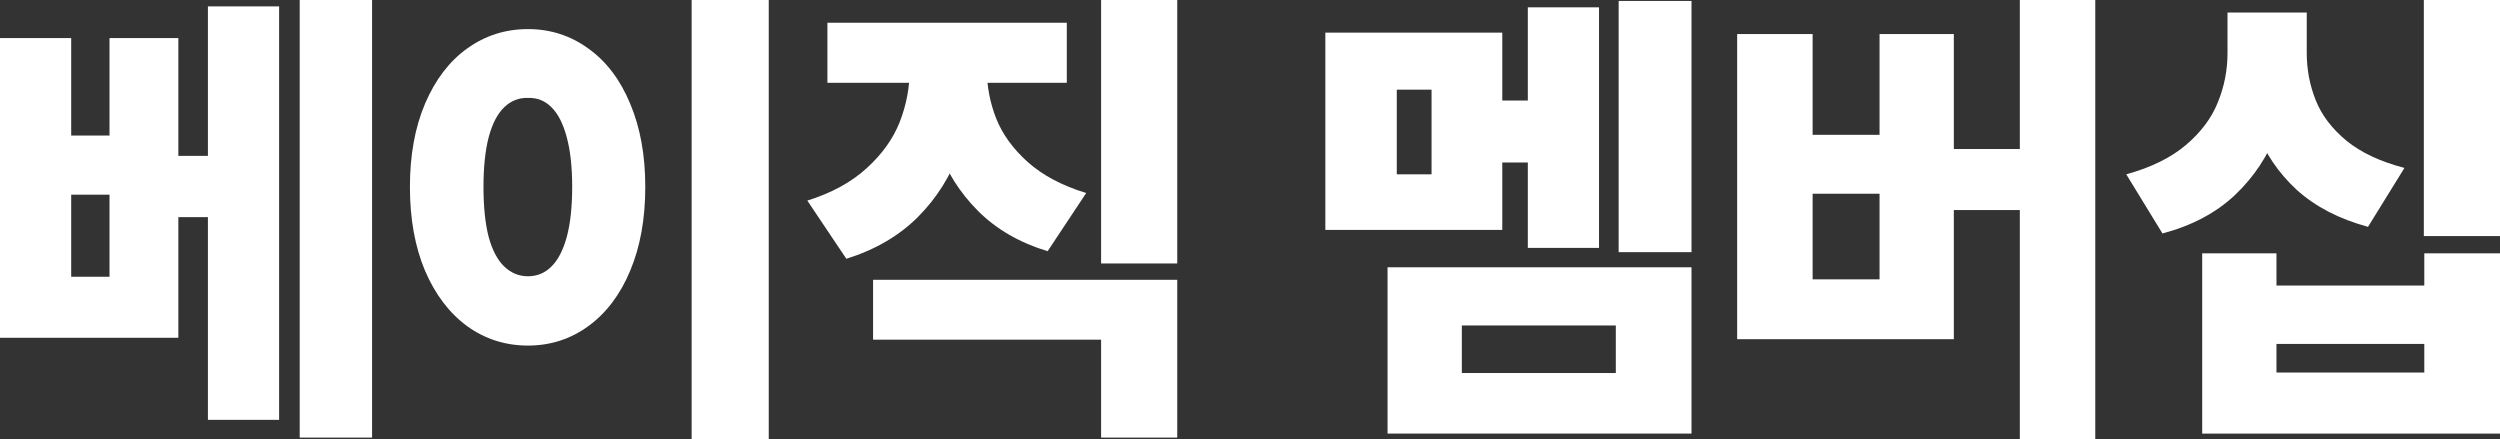
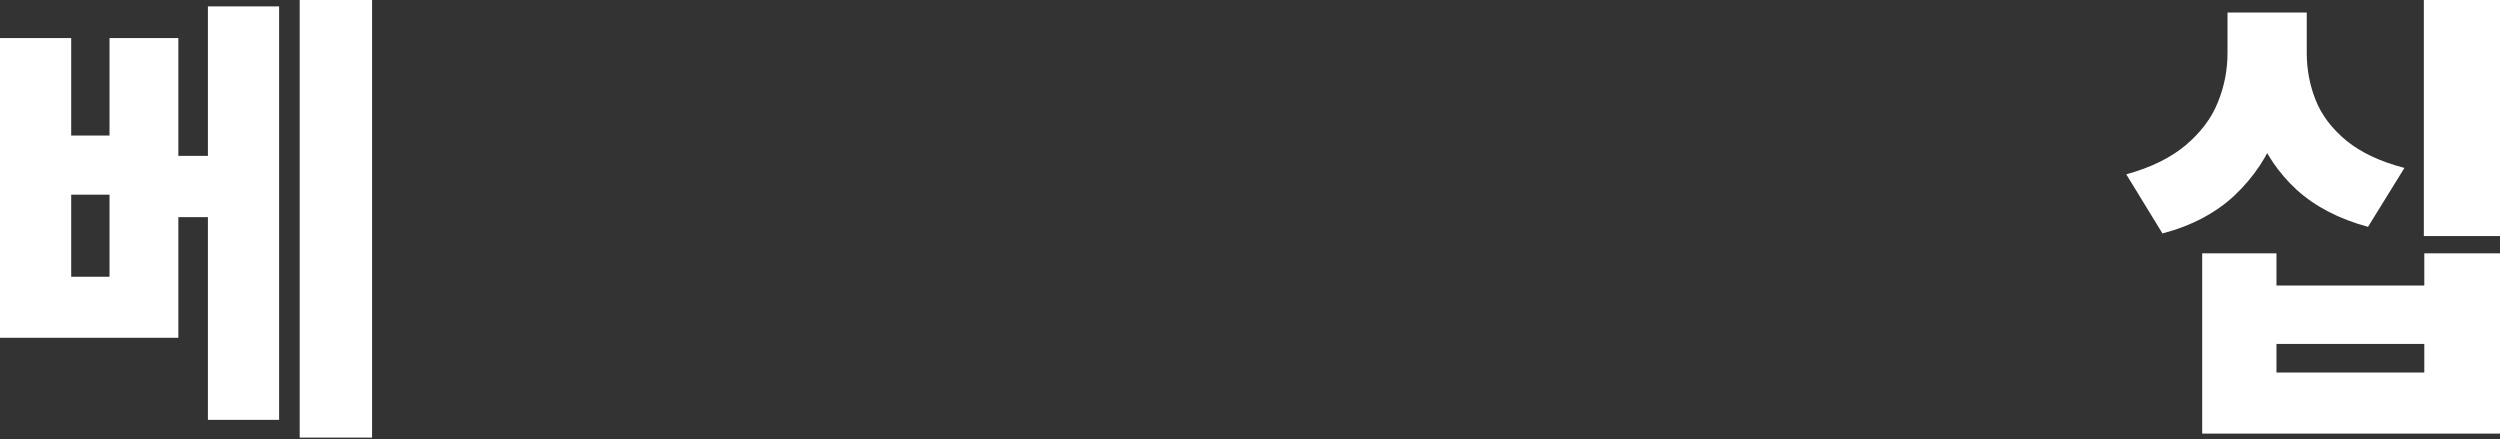
<svg xmlns="http://www.w3.org/2000/svg" fill="none" height="100%" overflow="visible" preserveAspectRatio="none" style="display: block;" viewBox="0 0 154.823 27.188" width="100%">
  <rect x="0" y="0" width="154.823" height="27.188" fill="#333333" stroke="none" />
  <g id="  ">
    <path d="M4.409 8.394H6.782V2.358H11.045V20.918H0V2.358H4.409V8.394ZM6.782 17.139V12.056H4.409V17.139H6.782ZM23.042 27.1H18.56V0H23.042V27.1ZM14.458 13.447H10.327V9.653H14.458V13.447ZM17.285 26.001H12.876V0.396H17.285V26.001Z" fill="white" />
-     <path d="M47.608 27.188H42.833V0H47.608V27.188ZM32.696 1.802C34.083 1.802 35.328 2.202 36.431 3.003C37.544 3.794 38.409 4.932 39.024 6.416C39.649 7.891 39.962 9.609 39.962 11.572C39.962 13.555 39.649 15.288 39.024 16.773C38.409 18.247 37.544 19.39 36.431 20.2C35.328 21.001 34.083 21.401 32.696 21.401C31.299 21.401 30.044 21.001 28.931 20.2C27.828 19.39 26.959 18.247 26.324 16.773C25.699 15.288 25.386 13.555 25.386 11.572C25.386 9.609 25.699 7.891 26.324 6.416C26.959 4.932 27.828 3.794 28.931 3.003C30.044 2.202 31.299 1.802 32.696 1.802ZM32.696 6.064C32.139 6.045 31.651 6.235 31.231 6.636C30.811 7.036 30.489 7.656 30.264 8.496C30.049 9.326 29.942 10.352 29.942 11.572C29.942 12.812 30.049 13.848 30.264 14.678C30.489 15.498 30.811 16.108 31.231 16.509C31.651 16.909 32.139 17.109 32.696 17.109C33.262 17.109 33.746 16.909 34.146 16.509C34.556 16.108 34.874 15.498 35.098 14.678C35.323 13.848 35.435 12.812 35.435 11.572C35.435 10.352 35.323 9.326 35.098 8.496C34.874 7.656 34.556 7.036 34.146 6.636C33.746 6.235 33.262 6.045 32.696 6.064Z" fill="white" />
-     <path d="M60.265 4.277C60.265 6.064 59.986 7.744 59.43 9.316C58.883 10.879 58.024 12.251 56.852 13.433C55.68 14.604 54.2 15.469 52.413 16.025L49.996 12.422C51.5 11.953 52.726 11.284 53.673 10.415C54.63 9.546 55.314 8.589 55.724 7.544C56.134 6.489 56.339 5.4 56.339 4.277V2.783H60.265V4.277ZM61.114 4.277C61.114 5.342 61.31 6.367 61.7 7.354C62.091 8.33 62.745 9.229 63.663 10.049C64.591 10.869 65.792 11.504 67.267 11.953L64.879 15.557C63.141 15.029 61.705 14.199 60.572 13.066C59.44 11.934 58.61 10.62 58.082 9.126C57.565 7.622 57.306 6.006 57.306 4.277V2.783H61.114V4.277ZM72.906 16.318H68.19V0H72.906V16.318ZM72.906 27.1H68.19V21.035H54.069V17.329H72.906V27.1ZM66.066 5.127H51.241V1.406H66.066V5.127Z" fill="white" />
-     <path d="M104.753 15.615H100.242V0.059H104.753V15.615ZM99.026 15.352H94.617V0.454H99.026V15.352ZM95.832 10.063H91.892V6.226H95.832V10.063ZM93.035 14.238H82.078V2.021H93.035V14.238ZM86.501 10.796H88.655V5.552H86.501V10.796ZM104.753 26.851H85.93V16.553H104.753V26.851ZM90.53 23.101H100.066V20.156H90.53V23.101Z" fill="white" />
-     <path d="M129.759 27.188H125.086V0H129.759V27.188ZM126.404 13.008H119.505V9.229H126.404V13.008ZM112.254 8.35H116.399V2.109H120.999V21.006H107.581V2.109H112.254V8.35ZM116.399 17.3V11.997H112.254V17.3H116.399Z" fill="white" />
    <path d="M141.844 3.281C141.844 5.029 141.566 6.655 141.009 8.159C140.453 9.653 139.588 10.957 138.417 12.07C137.254 13.174 135.755 13.97 133.92 14.458L131.678 10.796C133.202 10.376 134.427 9.775 135.355 8.994C136.293 8.203 136.957 7.319 137.347 6.343C137.748 5.366 137.948 4.346 137.948 3.281V0.776H141.844V3.281ZM142.855 3.281C142.855 4.307 143.041 5.283 143.412 6.211C143.783 7.139 144.418 7.974 145.316 8.716C146.214 9.448 147.411 10.01 148.905 10.4L146.649 14.048C144.852 13.56 143.378 12.793 142.225 11.748C141.083 10.693 140.248 9.448 139.72 8.013C139.193 6.567 138.929 4.99 138.929 3.281V0.776H142.855V3.281ZM154.823 14.619H150.106V0H154.823V14.619ZM140.98 17.681H150.135V15.688H154.823V26.851H136.38V15.688H140.98V17.681ZM150.135 23.071V21.299H140.98V23.071H150.135Z" fill="white" />
  </g>
</svg>